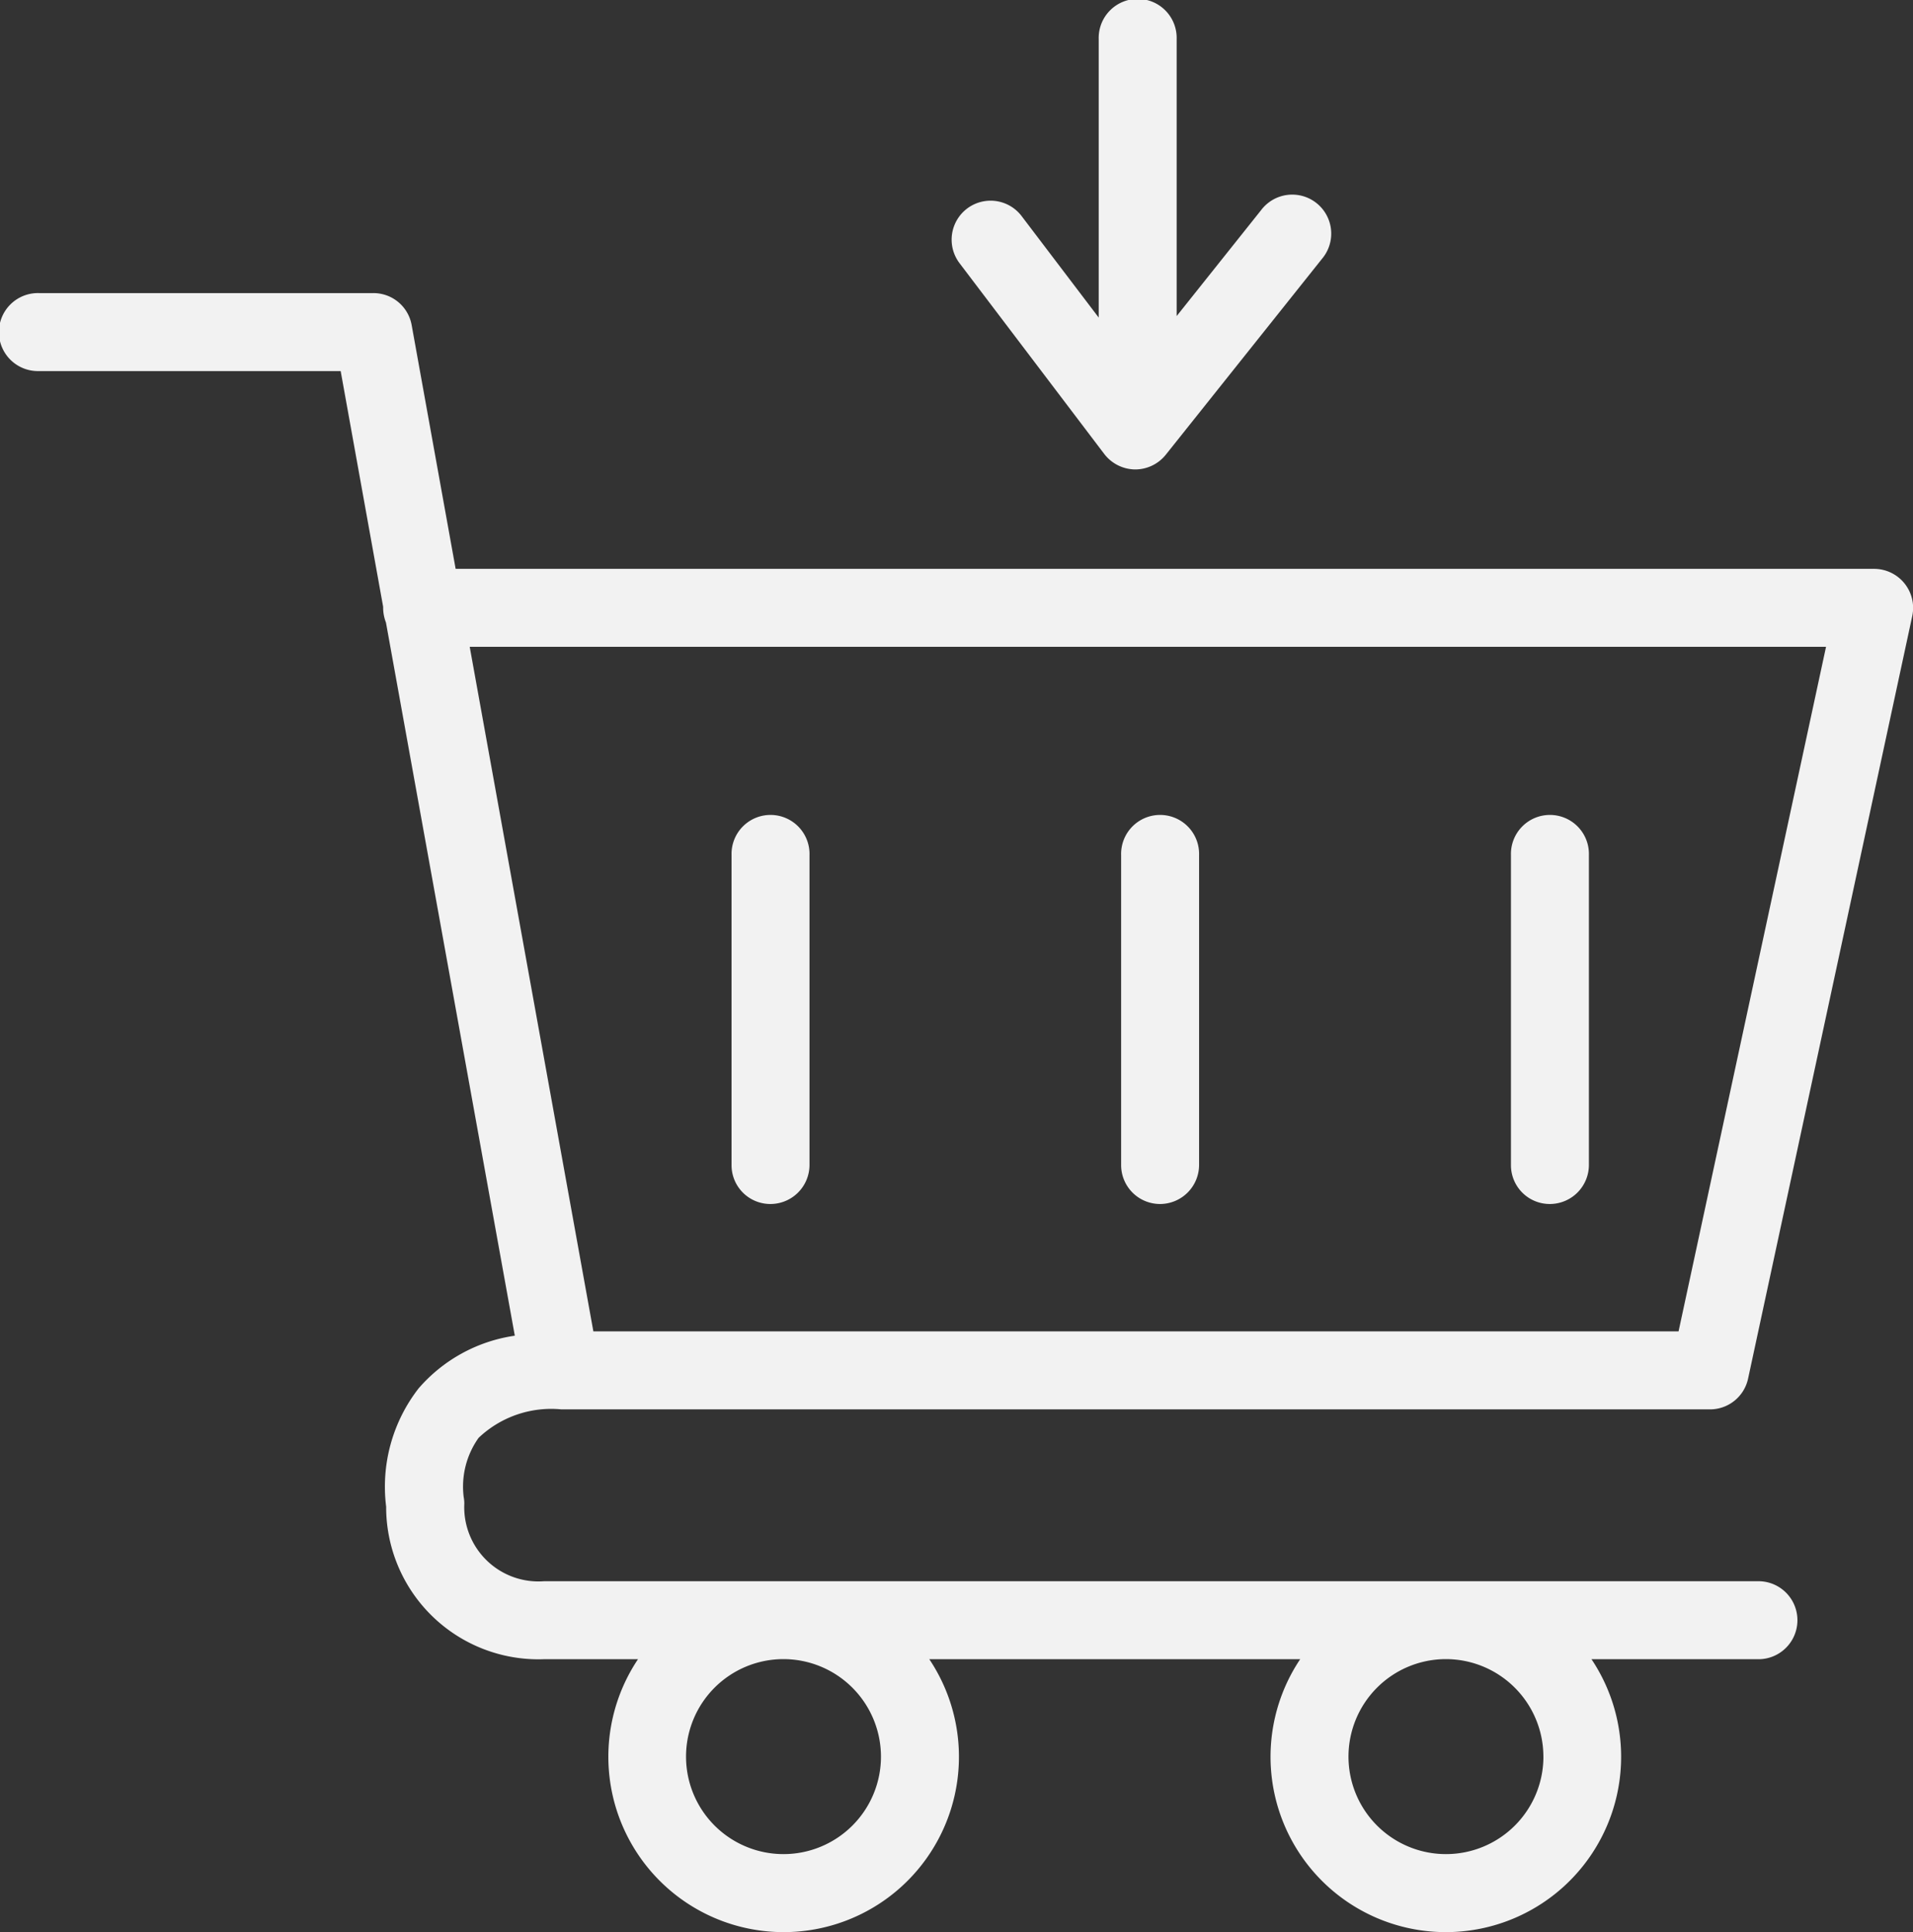
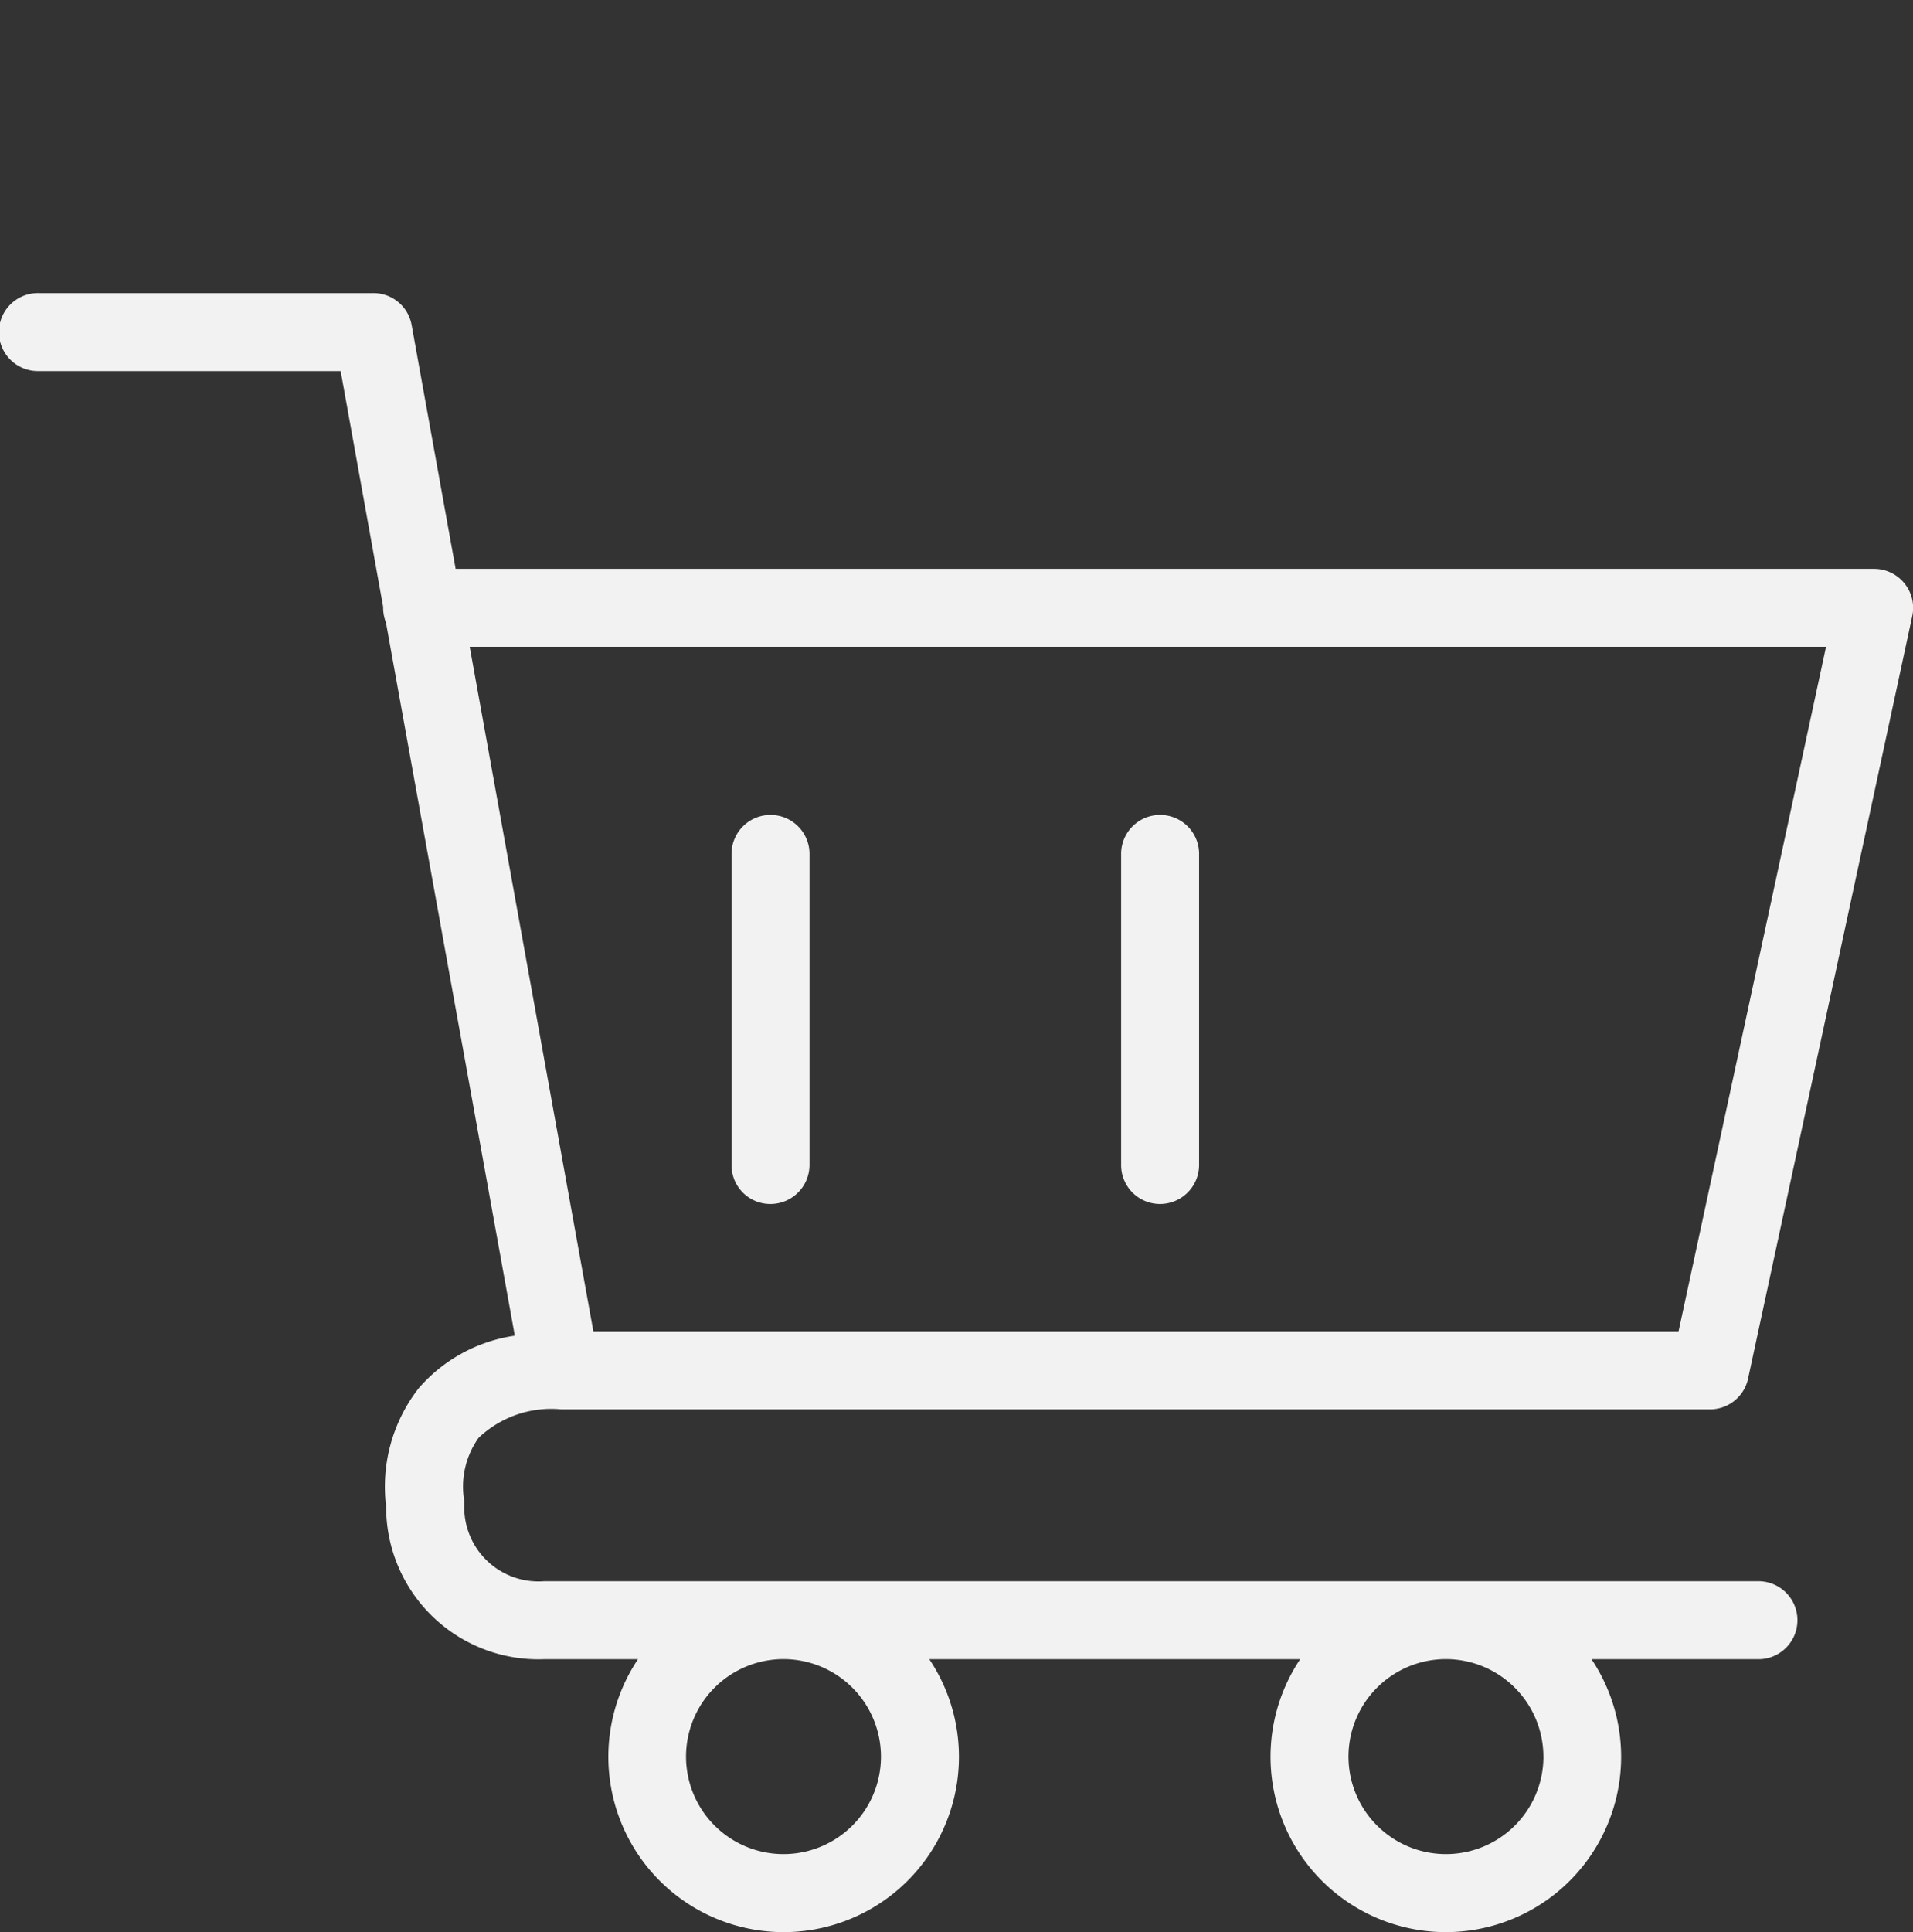
<svg xmlns="http://www.w3.org/2000/svg" width="63.045" height="63.653" viewBox="0 0 63.045 63.653">
  <rect x="0" y="0" width="63.045" height="63.653" fill="#333333" stroke="none" />
  <defs>
    <style>.a{fill:none;}.b{fill:#f2f2f2;}</style>
  </defs>
  <g transform="translate(-48.8 -47.6)">
    <g transform="translate(48.8 47.6)">
-       <path class="a" d="M305.538,368.752,310.4,346.2H265.7l4.075,22.552Zm-5.524-15.694a1.285,1.285,0,0,1,2.569,0v10.22a1.285,1.285,0,1,1-2.569,0Zm-12.846,0a1.285,1.285,0,0,1,2.569,0v10.22a1.285,1.285,0,1,1-2.569,0Zm-12.839,0a1.285,1.285,0,0,1,2.569,0v10.22a1.285,1.285,0,1,1-2.569,0Z" transform="translate(-250.22 -324.889)" />
-       <path class="a" d="M365.7,816.712a3.212,3.212,0,1,0,3.212-3.212A3.216,3.216,0,0,0,365.7,816.712Z" transform="translate(-343.083 -758.839)" />
+       <path class="a" d="M305.538,368.752,310.4,346.2H265.7l4.075,22.552Zm-5.524-15.694a1.285,1.285,0,0,1,2.569,0v10.22a1.285,1.285,0,1,1-2.569,0Zm-12.846,0a1.285,1.285,0,0,1,2.569,0a1.285,1.285,0,1,1-2.569,0Zm-12.839,0a1.285,1.285,0,0,1,2.569,0v10.22a1.285,1.285,0,1,1-2.569,0Z" transform="translate(-250.22 -324.889)" />
      <path class="a" d="M671.6,816.712a3.212,3.212,0,1,0,3.212-3.212A3.216,3.216,0,0,0,671.6,816.712Z" transform="translate(-627.152 -758.839)" />
-       <path class="b" d="M493.2,62.559a1.3,1.3,0,0,0,1.006.507h.014a1.293,1.293,0,0,0,1.006-.485l5.146-6.452a1.285,1.285,0,1,0-2.005-1.606l-2.783,3.49V48.885a1.285,1.285,0,1,0-2.569,0v9.178l-2.548-3.354a1.284,1.284,0,0,0-2.048,1.549Z" transform="translate(-456.806 -47.6)" />
      <path class="b" d="M387.885,437.082a1.288,1.288,0,0,0,1.285-1.285V425.585a1.285,1.285,0,1,0-2.569,0V435.8A1.278,1.278,0,0,0,387.885,437.082Z" transform="translate(-362.492 -397.416)" />
      <path class="b" d="M567.785,437.082a1.288,1.288,0,0,0,1.285-1.285V425.585a1.285,1.285,0,1,0-2.569,0V435.8A1.282,1.282,0,0,0,567.785,437.082Z" transform="translate(-529.553 -397.416)" />
-       <path class="b" d="M747.785,437.082a1.288,1.288,0,0,0,1.285-1.285V425.585a1.285,1.285,0,1,0-2.569,0V435.8A1.278,1.278,0,0,0,747.785,437.082Z" transform="translate(-696.706 -397.416)" />
      <path class="b" d="M67.3,219.676h37.854a1.283,1.283,0,0,0,1.256-1.013l5.41-25.122a1.286,1.286,0,0,0-1.256-1.556H63.816l-1.449-8.029A1.279,1.279,0,0,0,61.1,182.9H50.085a1.285,1.285,0,1,0,0,2.569h9.942l1.4,7.765v.036a1.365,1.365,0,0,0,.093.485l4.246,23.494a5.169,5.169,0,0,0-3.169,1.734,5.277,5.277,0,0,0-1.071,3.9,5.018,5.018,0,0,0,5.2,5.024h3.1a5.777,5.777,0,1,0,9.6,0H91.649a5.777,5.777,0,1,0,9.6,0h5.538a1.285,1.285,0,0,0,0-2.569H66.728a2.446,2.446,0,0,1-2.626-2.555,1.162,1.162,0,0,0-.021-.221,2.772,2.772,0,0,1,.492-1.948A3.477,3.477,0,0,1,67.3,219.676Zm41.679-25.122-4.86,22.552H68.355L64.28,194.554ZM77.833,231.116a3.212,3.212,0,1,1-3.212-3.212A3.216,3.216,0,0,1,77.833,231.116Zm21.832,0a3.212,3.212,0,1,1-3.212-3.212A3.216,3.216,0,0,1,99.664,231.116Z" transform="translate(-48.8 -173.244)" />
    </g>
  </g>
</svg>